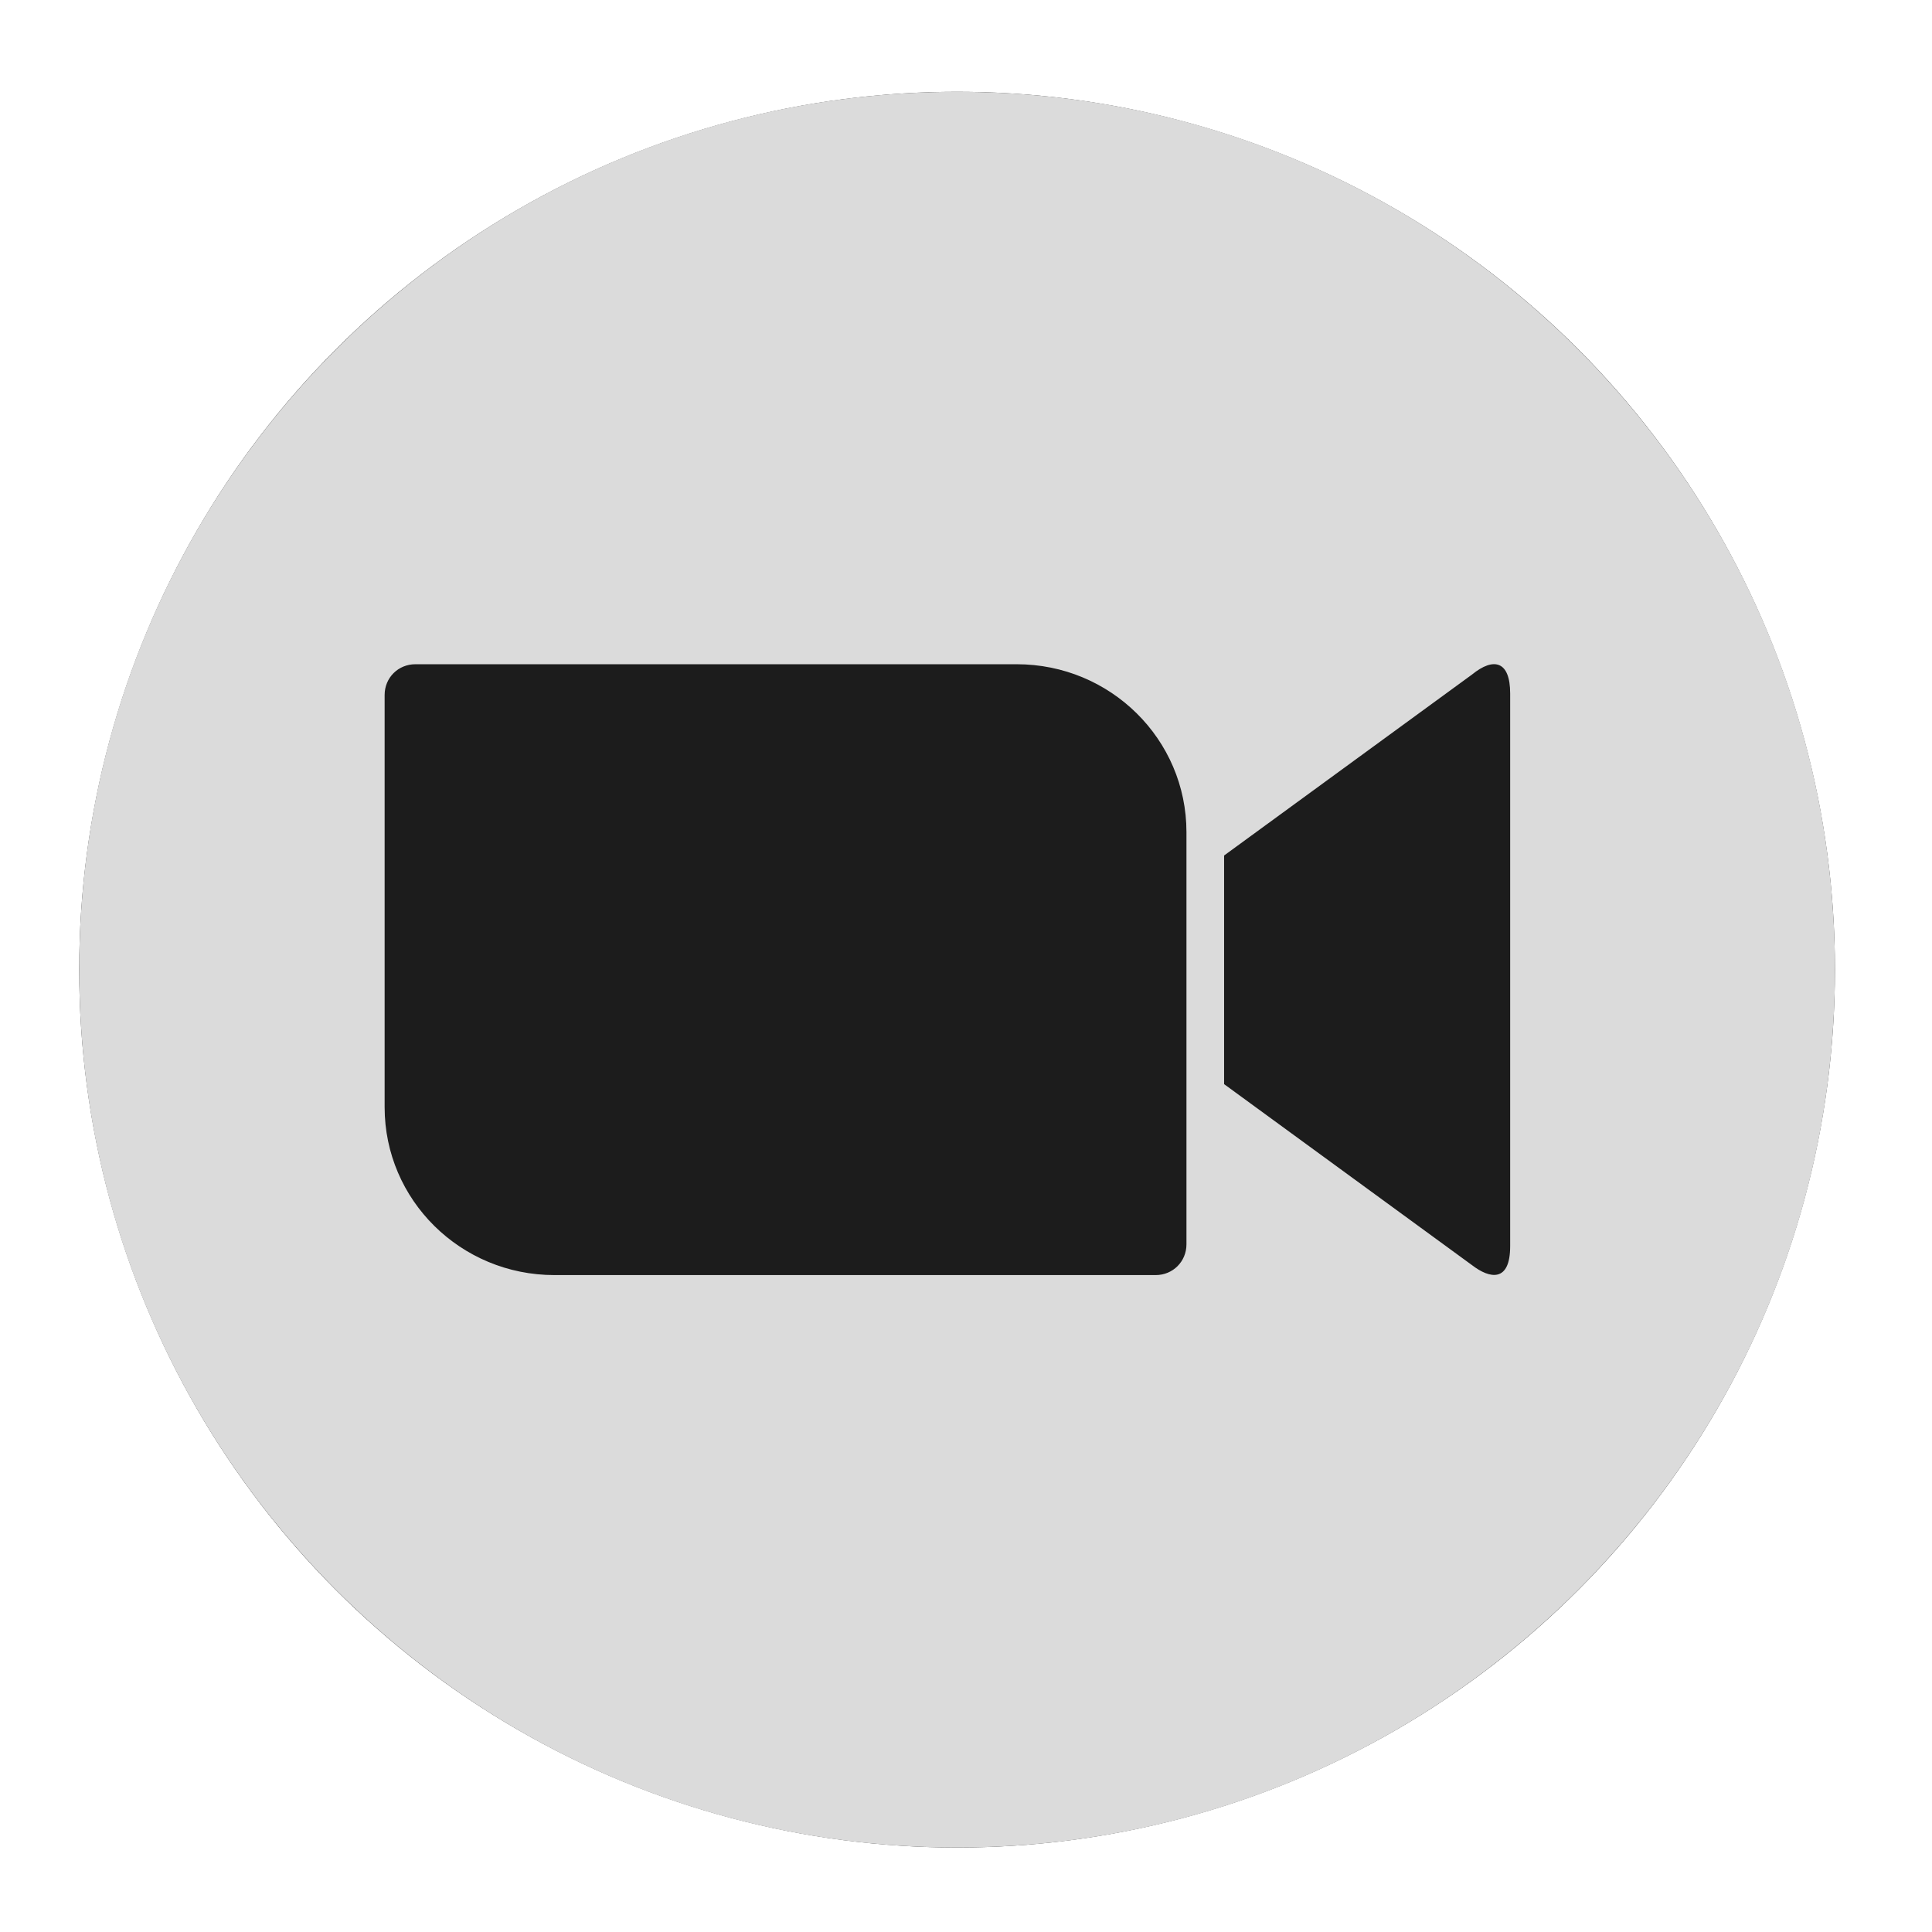
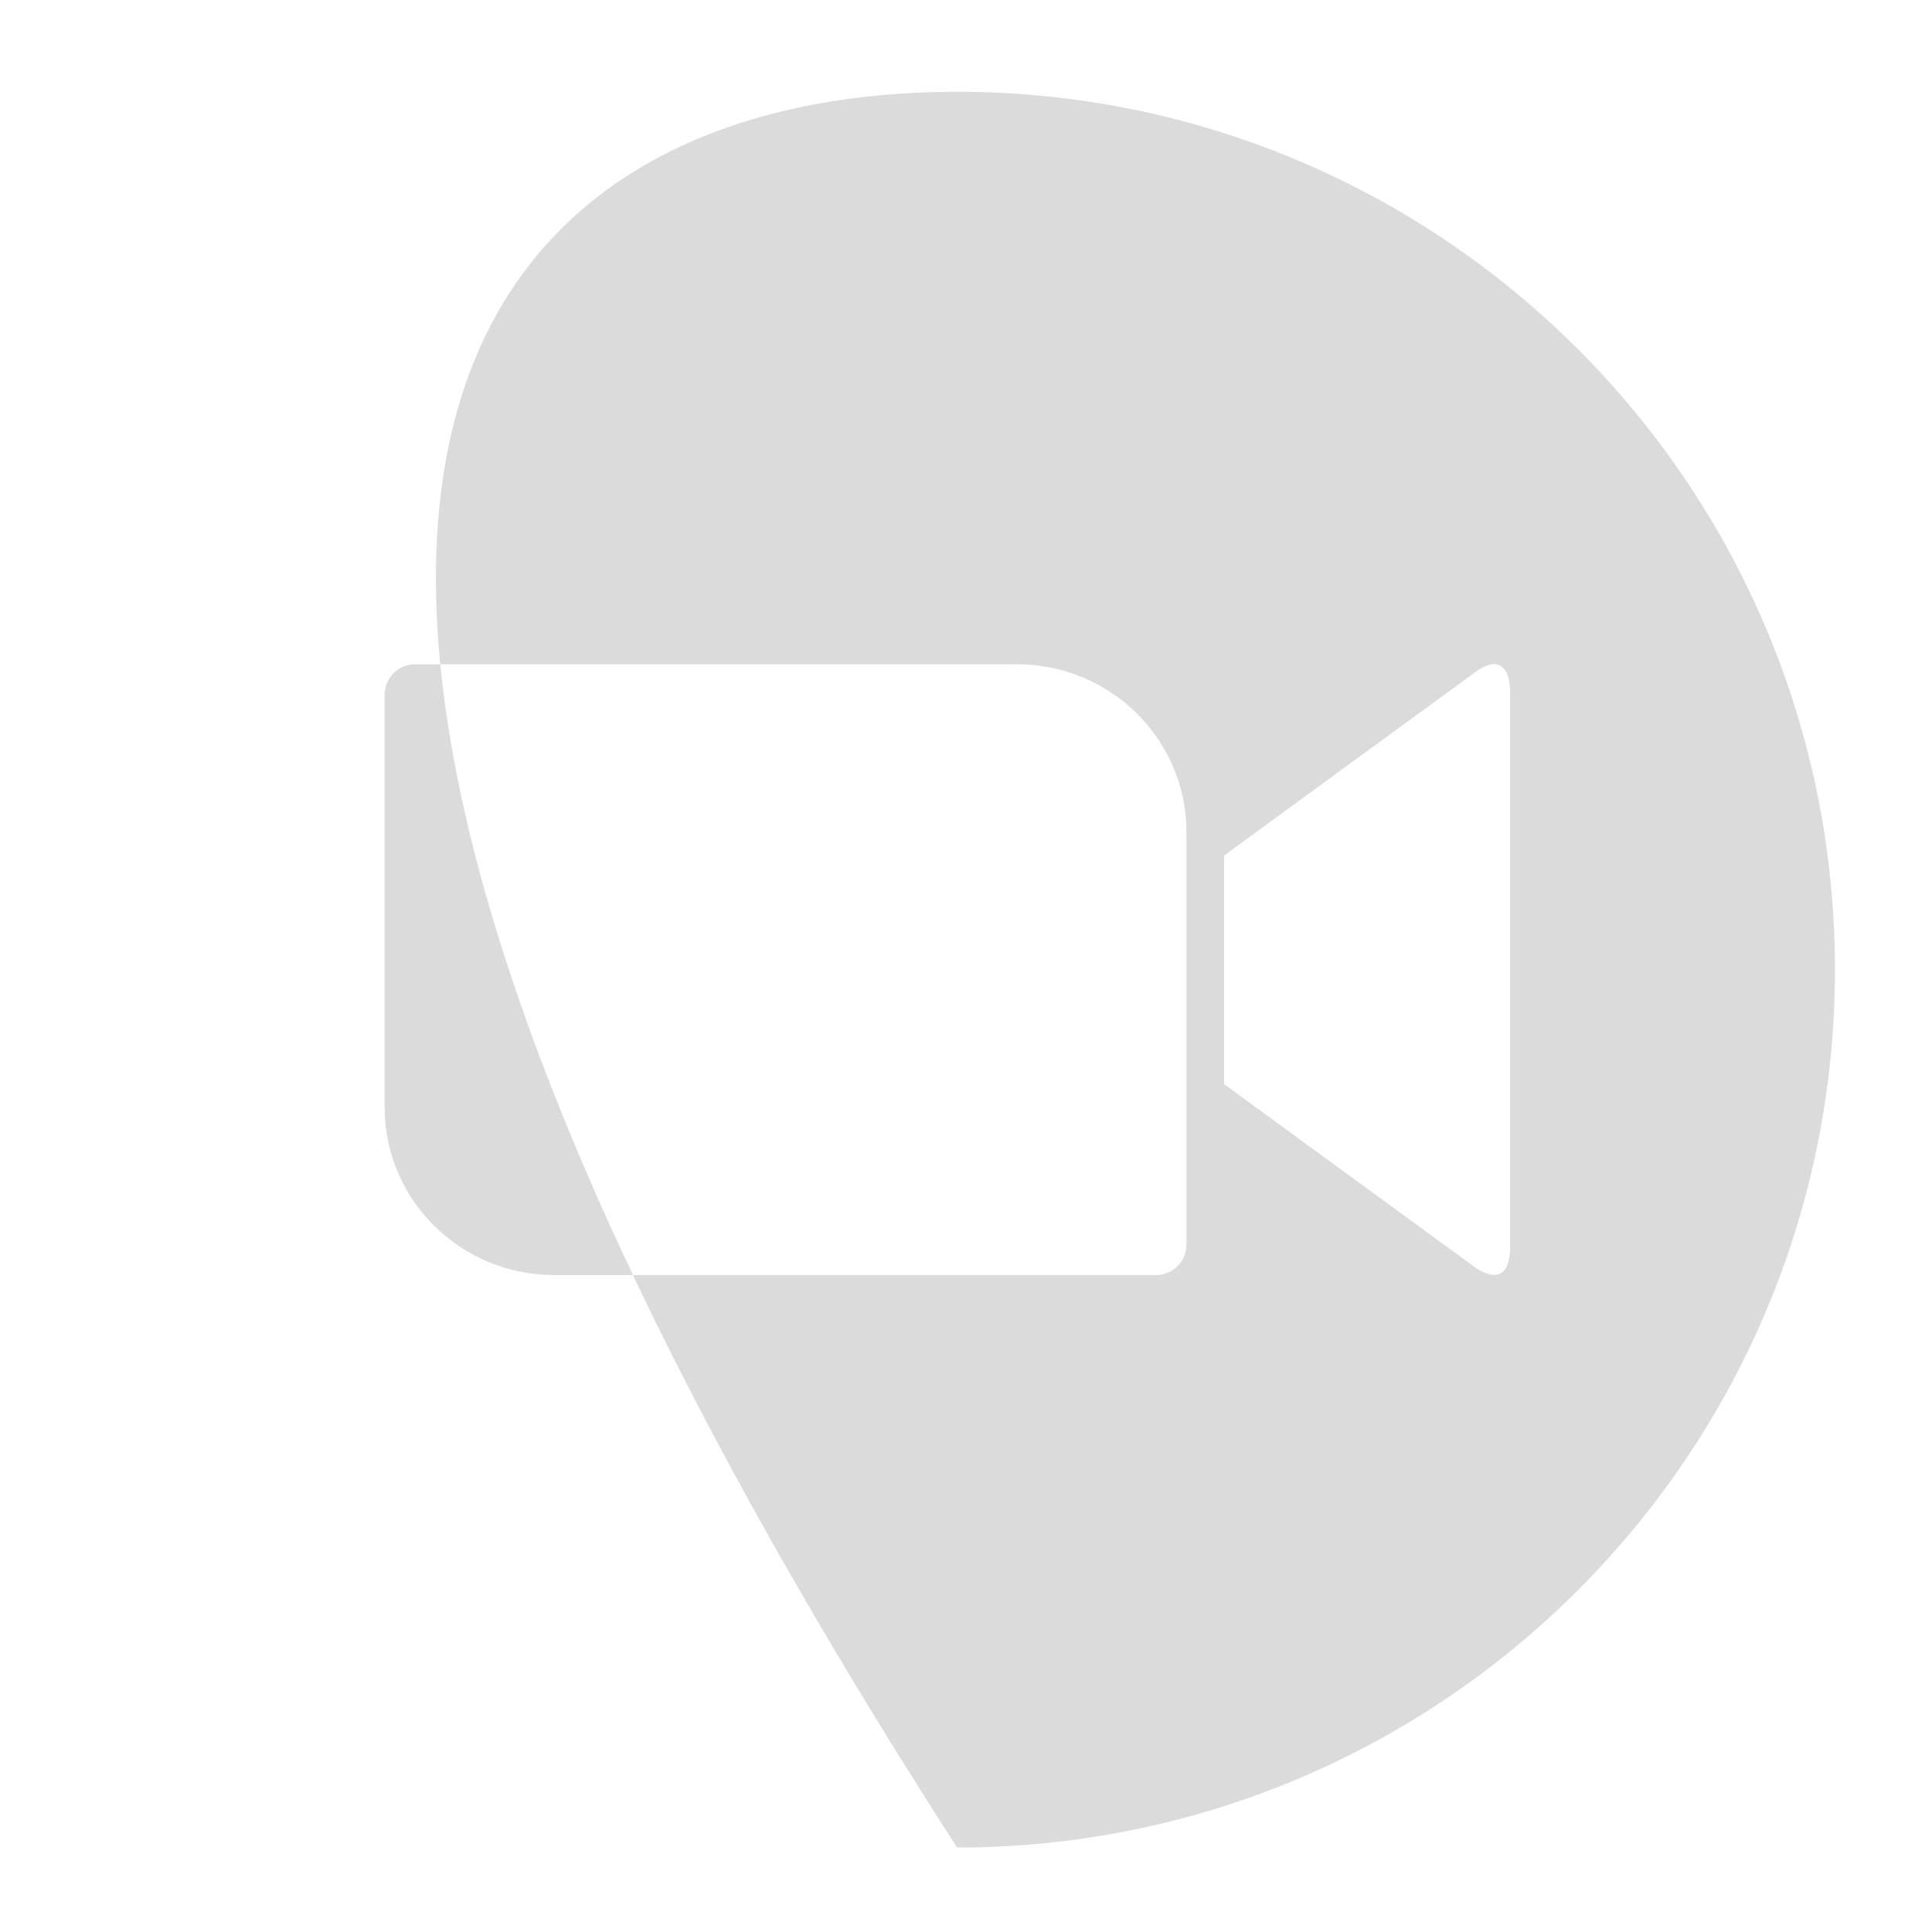
<svg xmlns="http://www.w3.org/2000/svg" width="47" height="47" viewBox="0 0 47 47" fill="none">
-   <circle cx="23.283" cy="23.589" r="21.356" fill="#1C1C1C" />
-   <path fill-rule="evenodd" clip-rule="evenodd" d="M23.283 44.945C11.493 44.945 1.927 35.379 1.927 23.589C1.927 11.798 11.493 2.233 23.283 2.233C35.074 2.233 44.639 11.798 44.639 23.589C44.639 35.379 35.074 44.945 23.283 44.945ZM9.357 16.906V26.935C9.357 29.195 11.208 31.019 13.486 31.019H28.115C28.533 31.019 28.863 30.69 28.863 30.271V20.243C28.863 17.983 27.012 16.159 24.734 16.159H10.105C9.686 16.159 9.357 16.488 9.357 16.906ZM29.779 20.812V26.374L35.812 30.779C36.239 31.108 36.738 31.206 36.738 30.316V16.87C36.738 16.078 36.337 15.981 35.812 16.408L29.779 20.812Z" fill="#DBDBDB" />
+   <path fill-rule="evenodd" clip-rule="evenodd" d="M23.283 44.945C1.927 11.798 11.493 2.233 23.283 2.233C35.074 2.233 44.639 11.798 44.639 23.589C44.639 35.379 35.074 44.945 23.283 44.945ZM9.357 16.906V26.935C9.357 29.195 11.208 31.019 13.486 31.019H28.115C28.533 31.019 28.863 30.69 28.863 30.271V20.243C28.863 17.983 27.012 16.159 24.734 16.159H10.105C9.686 16.159 9.357 16.488 9.357 16.906ZM29.779 20.812V26.374L35.812 30.779C36.239 31.108 36.738 31.206 36.738 30.316V16.87C36.738 16.078 36.337 15.981 35.812 16.408L29.779 20.812Z" fill="#DBDBDB" />
</svg>